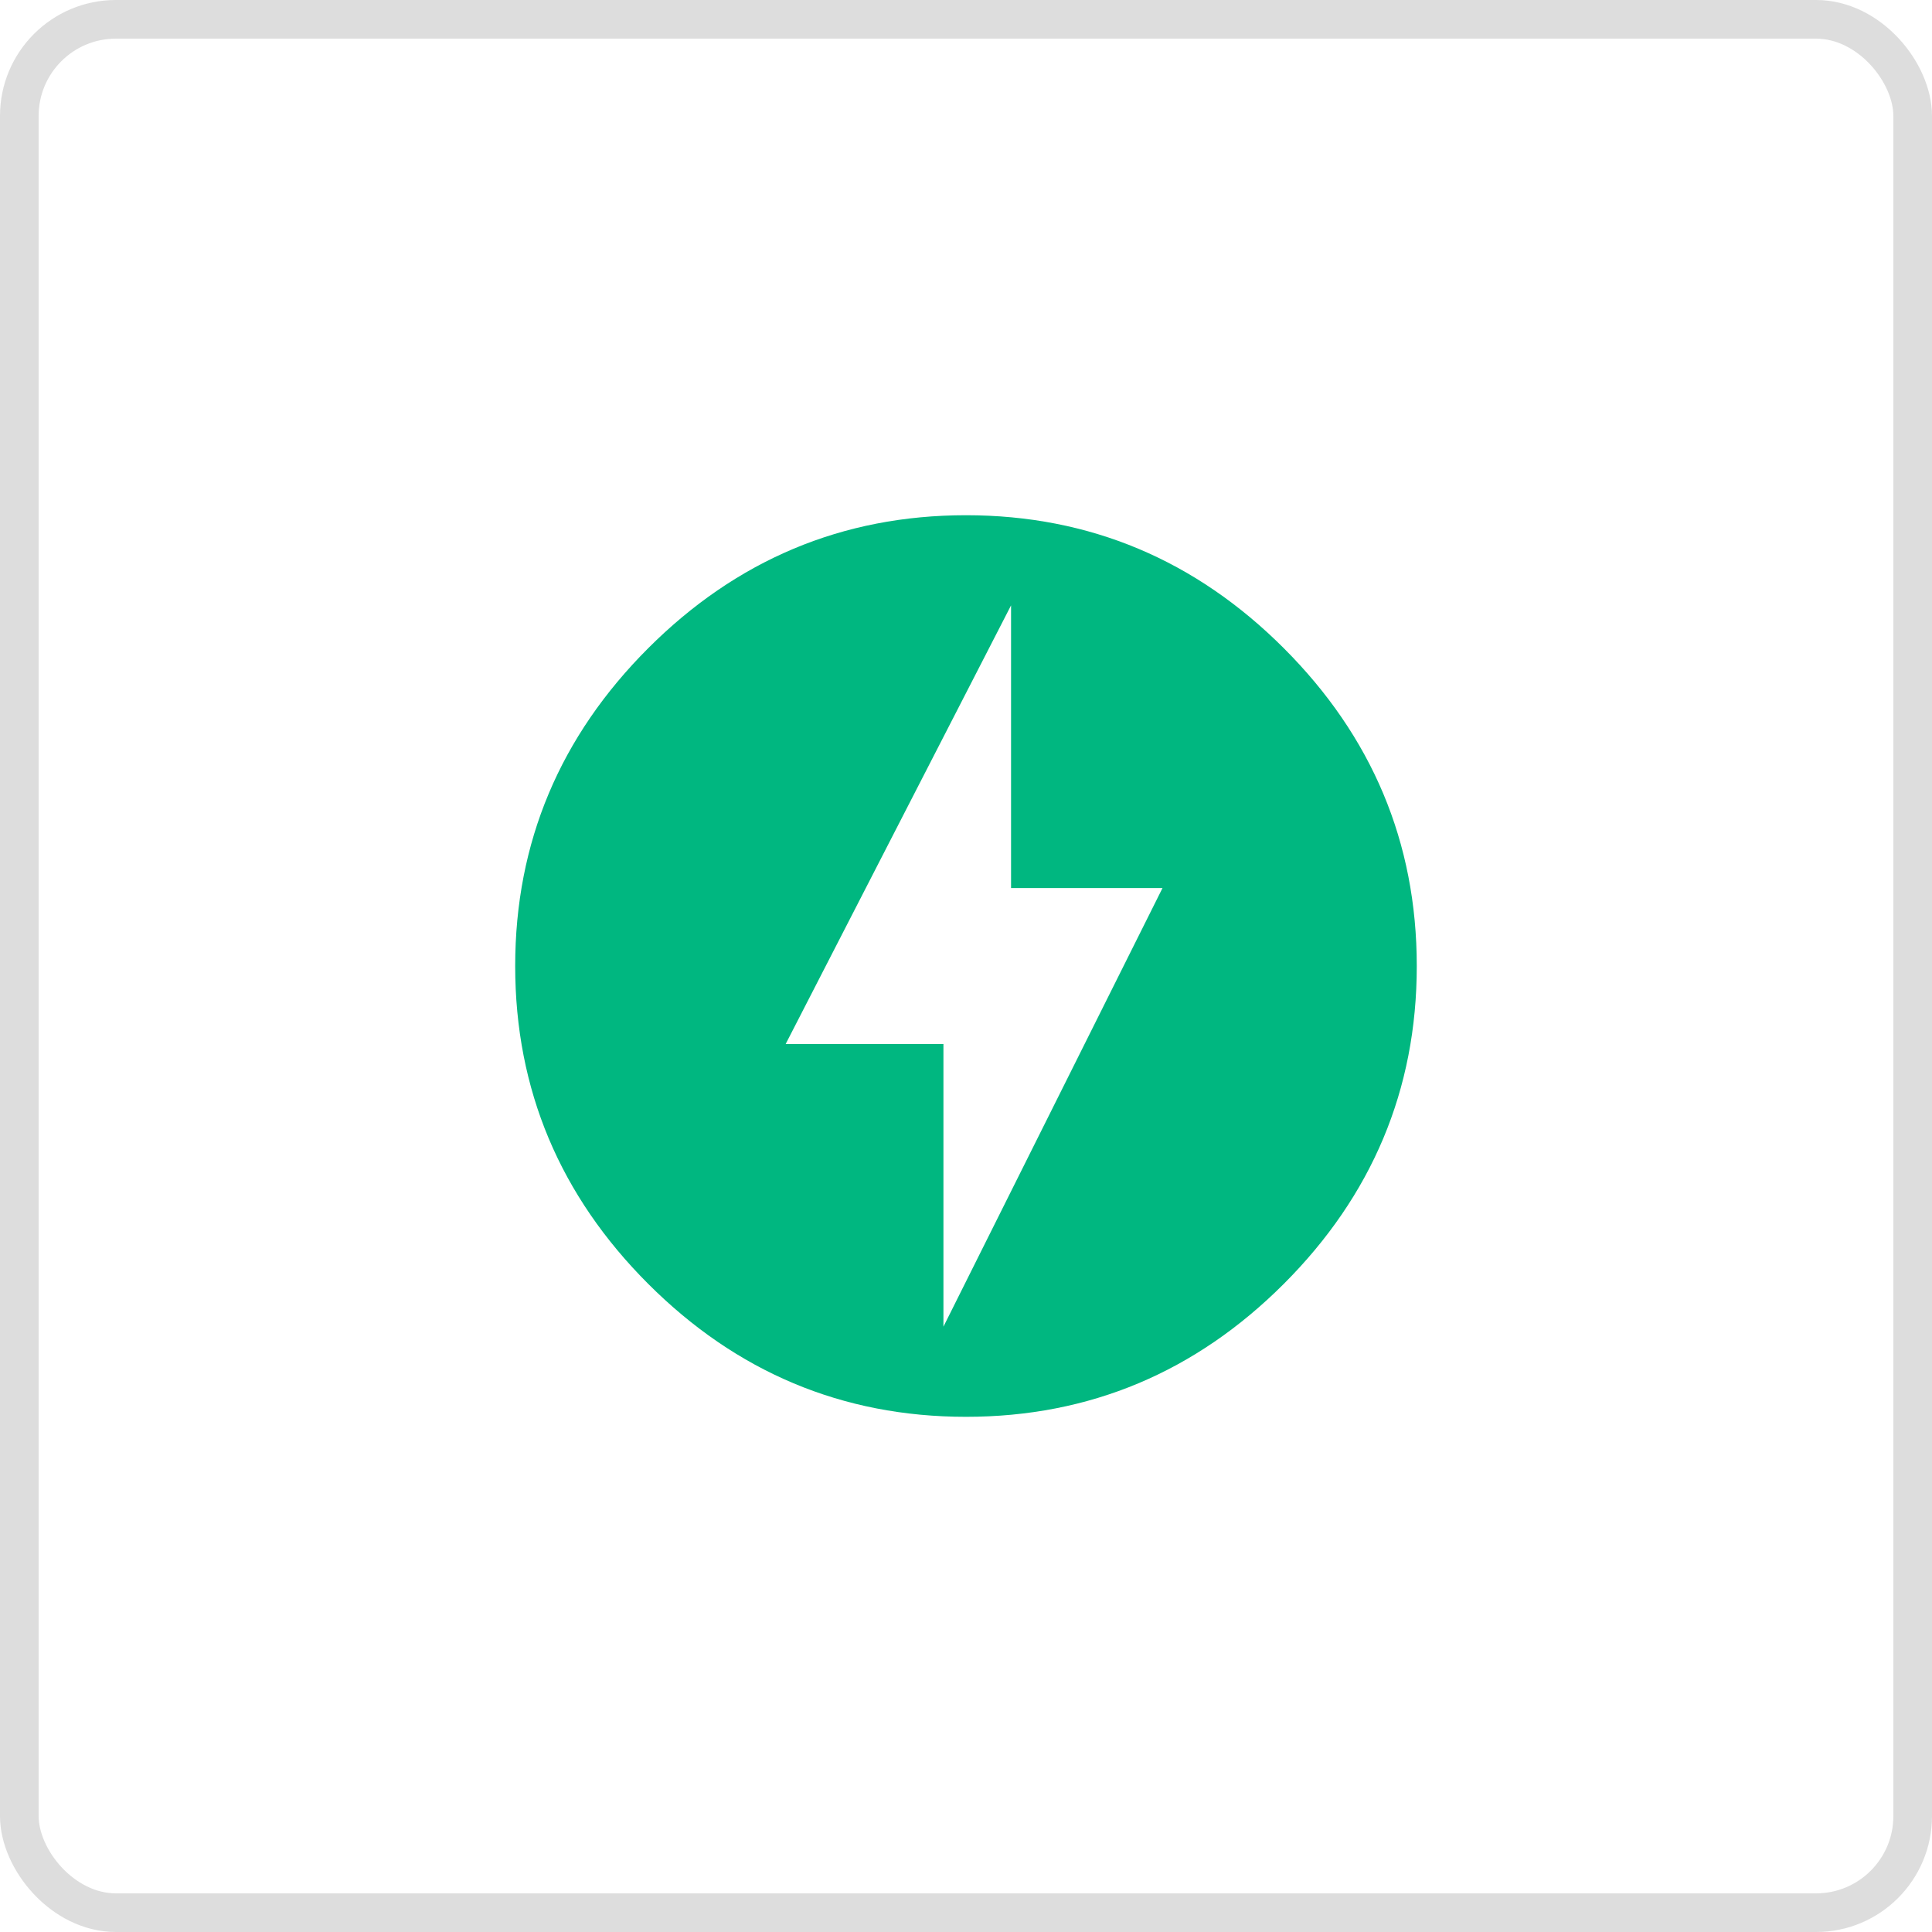
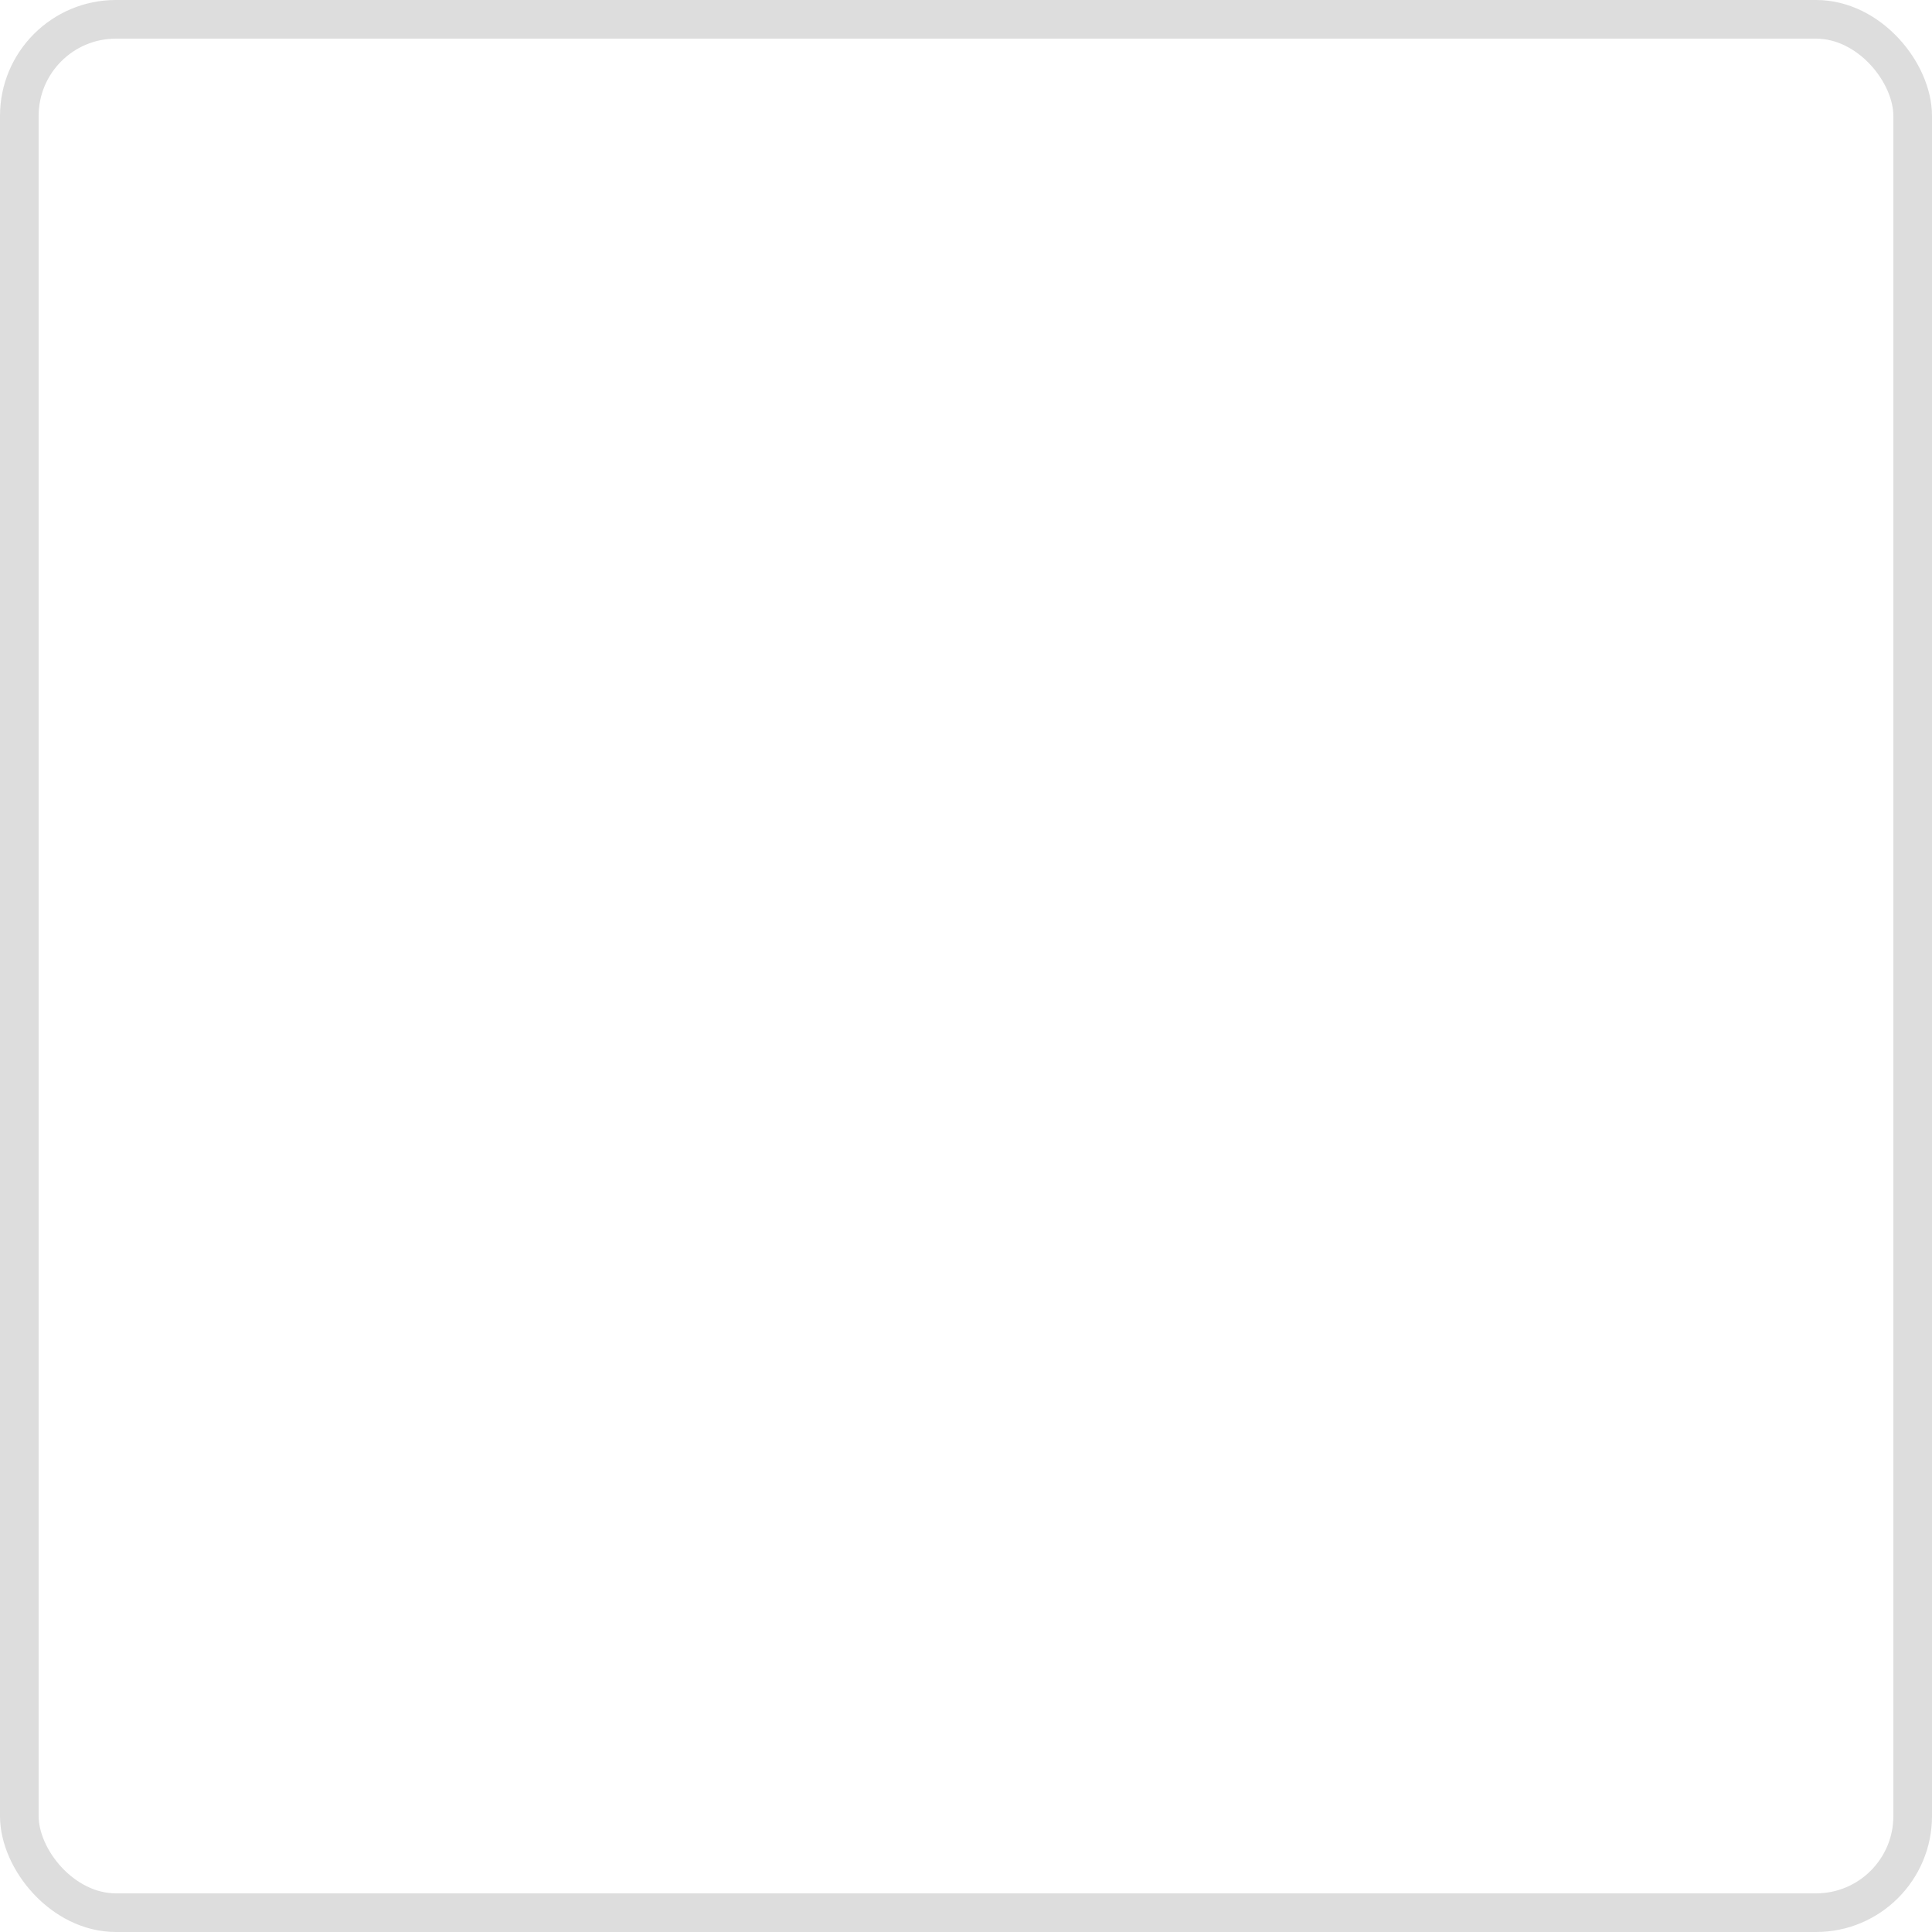
<svg xmlns="http://www.w3.org/2000/svg" width="50" height="50" viewBox="0 0 50 50" fill="none">
-   <path d="M24.416 34.334L30.086 22.982H26.166V15.667L20.333 27.019H24.416V34.334ZM25 13.334C28.208 13.334 30.95 14.501 33.225 16.776C35.5 19.051 36.666 21.792 36.666 25.001C36.666 28.209 35.5 30.951 33.225 33.226C30.95 35.501 28.208 36.667 25 36.667C21.791 36.667 19.05 35.501 16.775 33.226C14.5 30.951 13.333 28.209 13.333 25.001C13.333 21.792 14.5 19.051 16.775 16.776C19.05 14.501 21.791 13.334 25 13.334Z" fill="#00B780" />
  <rect x="0.5" y="0.5" width="49" height="49" rx="2.5" stroke="#DDDDDD" />
</svg>